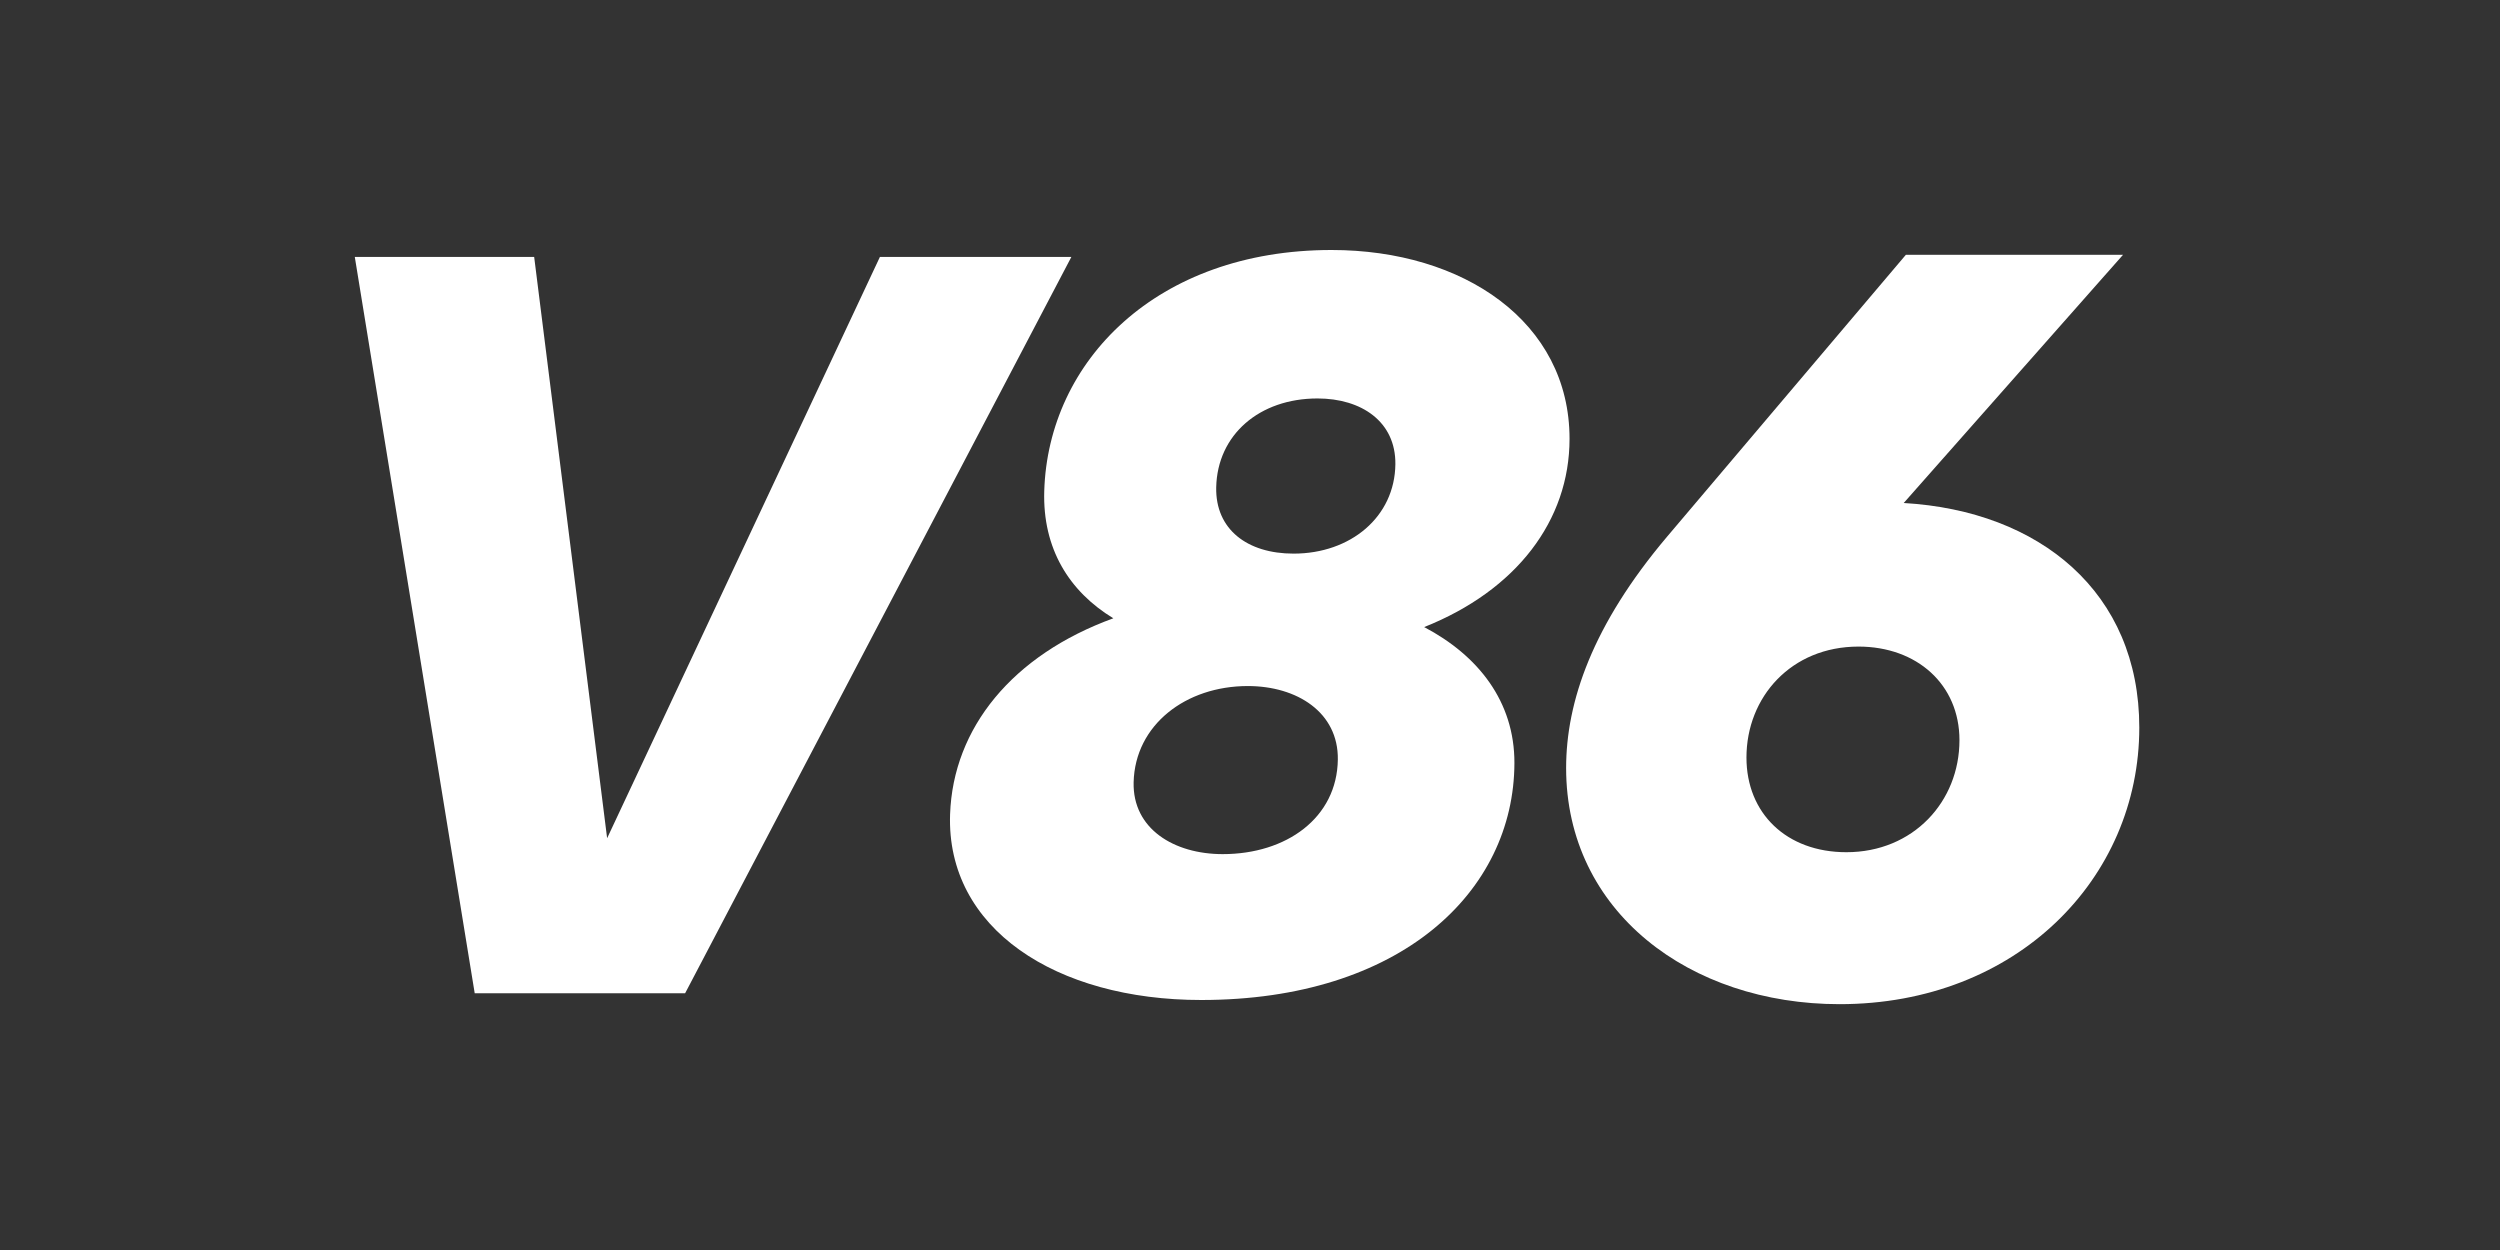
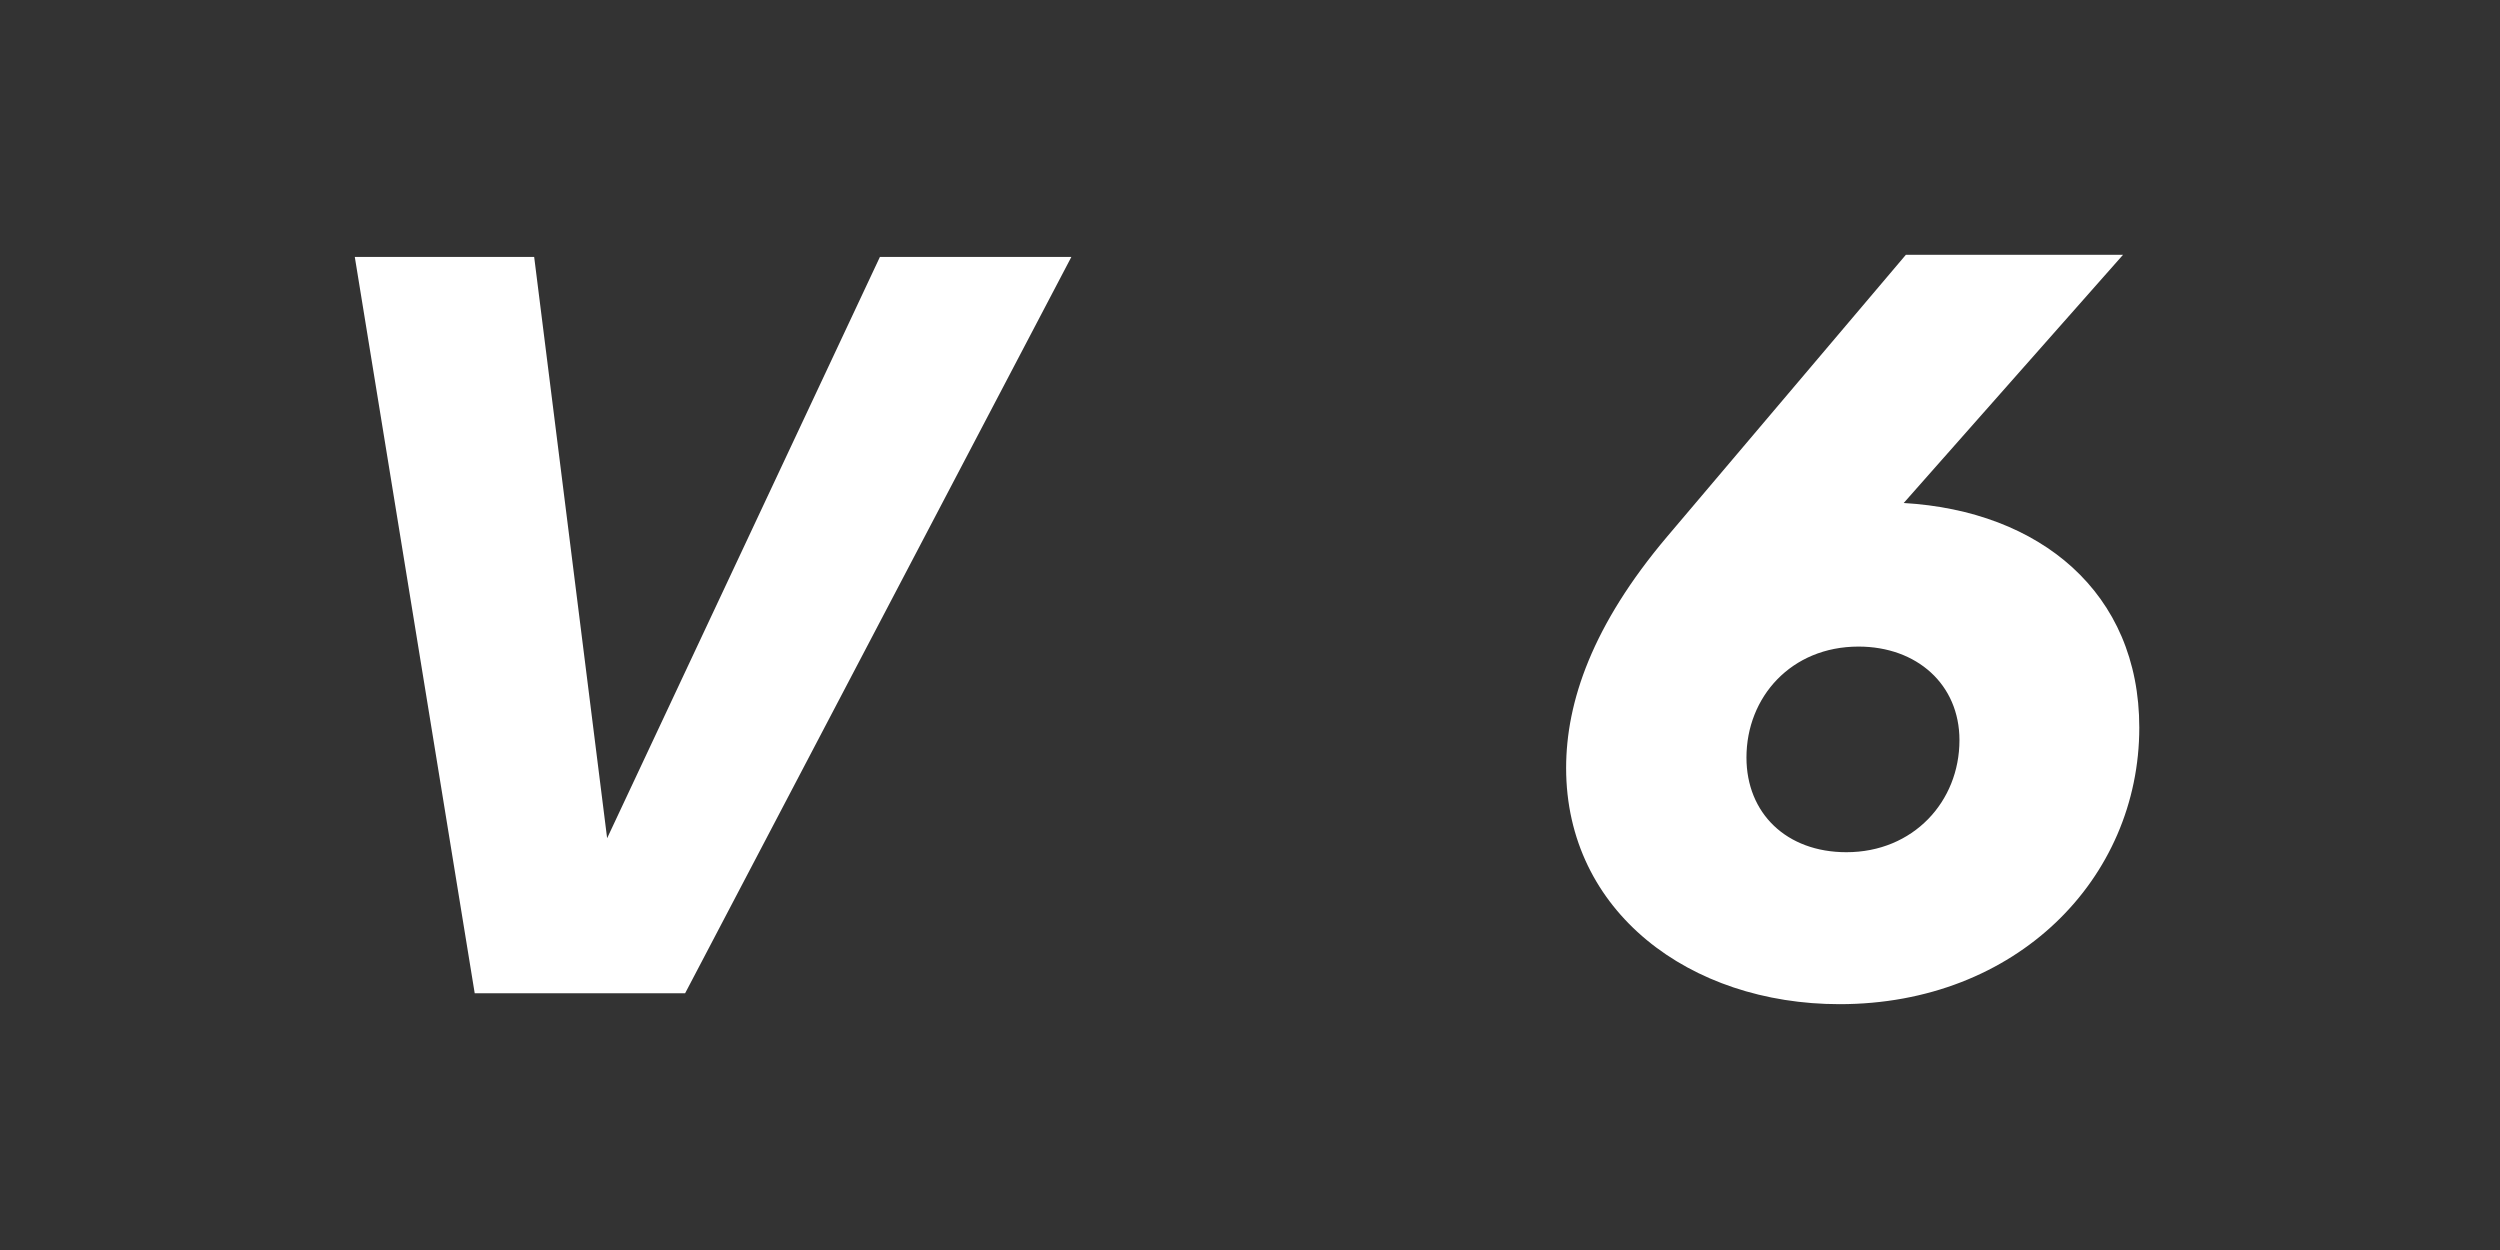
<svg xmlns="http://www.w3.org/2000/svg" width="60px" height="30px" viewBox="0 0 60 30" version="1.1">
  <rect x="0" y="0" width="60" height="30" fill="#333333" stroke="none" />
  <g stroke="none" fill="#ffffff" fill-rule="evenodd">
    <polygon points="25.713 6.166 21.118 6.166 14.571 20.117 12.82 6.166 8.515 6.166 11.393 23.838 16.443 23.838" />
    <path d="M50.952,6.116 L45.689,12.072 C48.958,12.262 51.343,14.218 51.343,17.462 C51.343,21.084 48.402,24.1 44.149,24.1 C40.552,24.1 37.587,21.879 37.587,18.433 C37.587,16.843 38.218,15 40.01,12.88 L45.74,6.116 L50.952,6.116 Z M44.604,15.518 C42.988,15.518 41.915,16.73 41.915,18.181 C41.915,19.519 42.875,20.453 44.313,20.453 C45.916,20.453 47.027,19.241 47.027,17.764 C47.027,16.427 46.005,15.518 44.604,15.518 Z" />
-     <path d="M31.957,6 C35.123,6 37.669,7.726 37.669,10.531 C37.669,12.492 36.395,14.168 34.18,15.05 C35.477,15.732 36.35,16.837 36.346,18.314 C36.336,21.406 33.61,24 28.83,24 C25.342,24 22.708,22.287 22.802,19.543 C22.874,17.47 24.299,15.72 26.72,14.839 C25.657,14.193 25.02,13.163 25.062,11.785 C25.155,8.669 27.757,6 31.957,6 Z M29.947,16.465 C28.459,16.465 27.241,17.396 27.207,18.774 C27.18,19.891 28.175,20.499 29.345,20.499 C30.872,20.499 32.09,19.63 32.108,18.228 C32.123,17.098 31.131,16.465 29.947,16.465 Z M31.62,9.563 C30.228,9.563 29.215,10.432 29.189,11.698 C29.169,12.703 29.932,13.287 31.046,13.287 C32.414,13.287 33.476,12.406 33.489,11.139 C33.499,10.121 32.677,9.563 31.62,9.563 Z" />
  </g>
</svg>